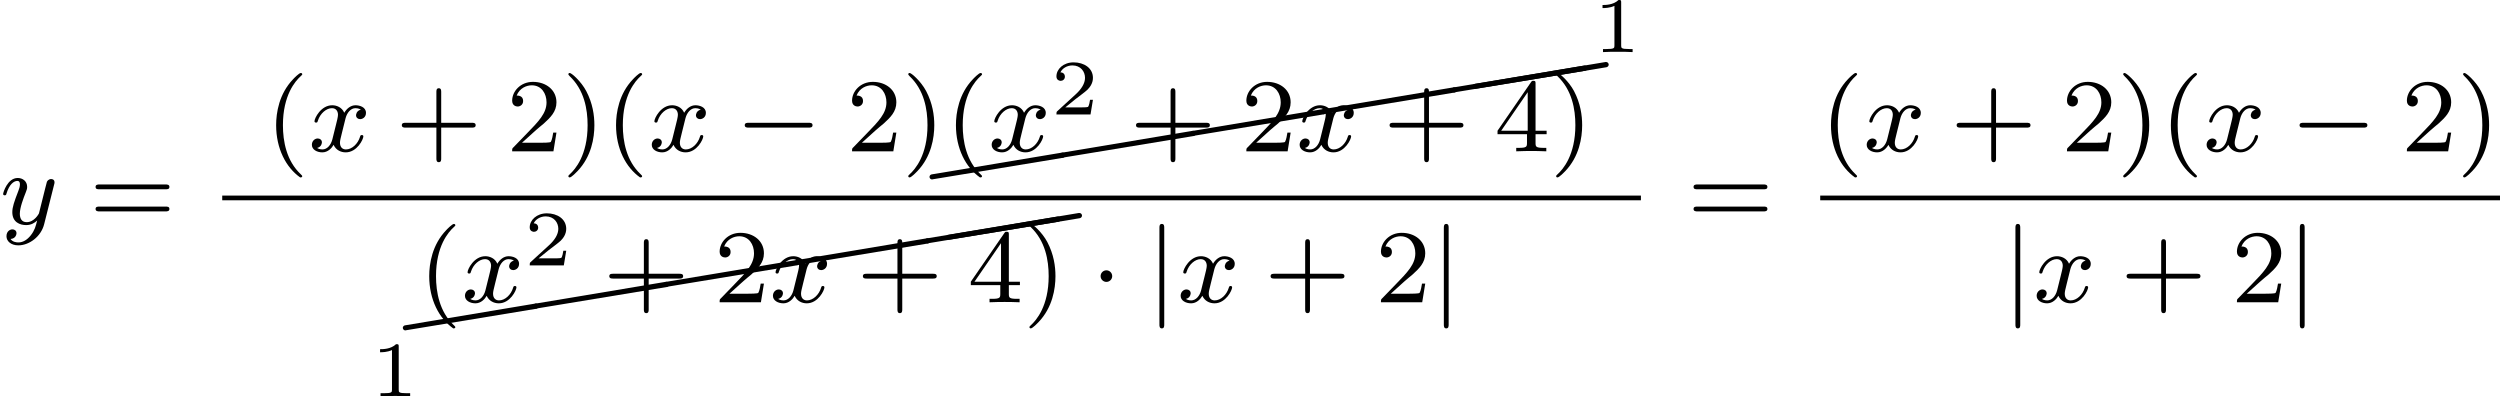
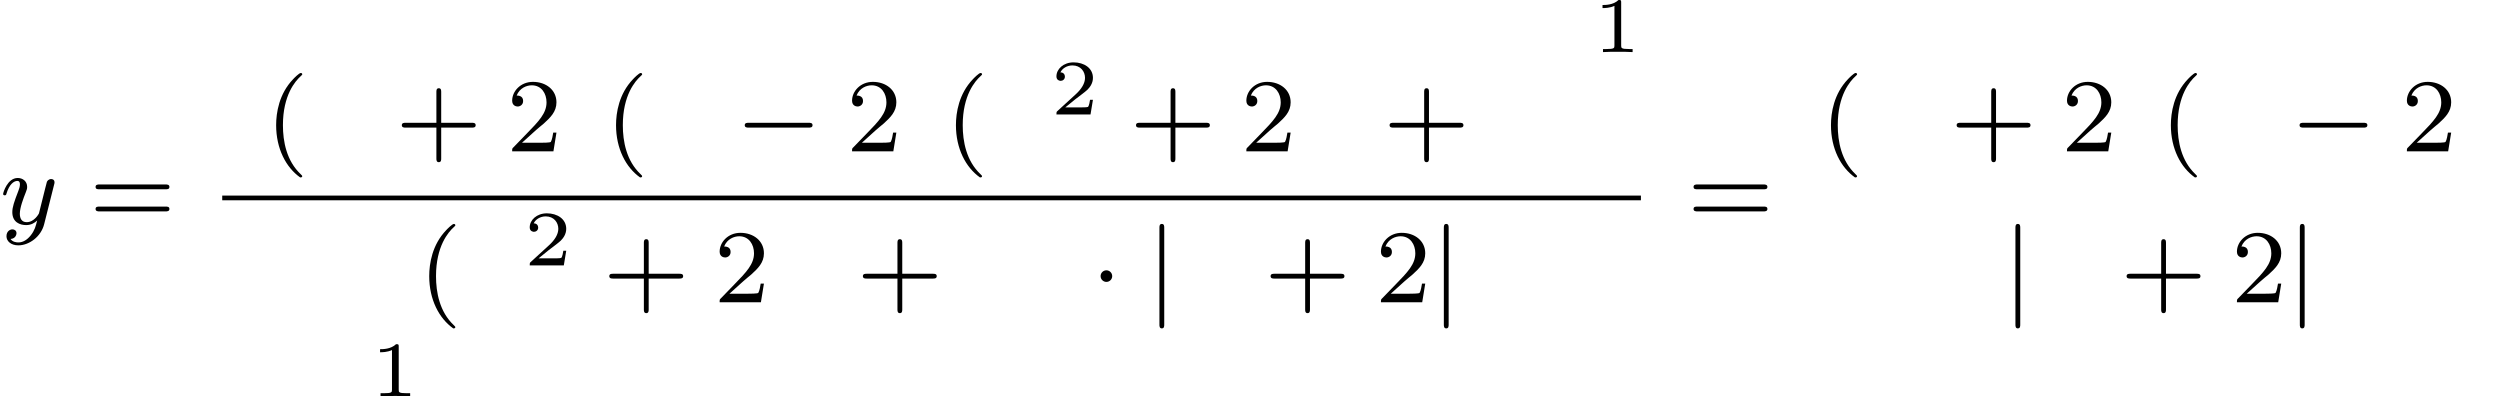
<svg xmlns="http://www.w3.org/2000/svg" xmlns:xlink="http://www.w3.org/1999/xlink" version="1.1" width="381.556pt" height="60.48pt" viewBox="318.263 1157.382 381.556 60.48">
  <defs>
    <path id="g2-49" d="M2.146-3.796C2.146-3.975 2.122-3.975 1.943-3.975C1.548-3.593 .938-3.593 .723-3.593V-3.359C.879-3.359 1.273-3.359 1.632-3.527V-.508C1.632-.311 1.632-.233 1.016-.233H.759V0C1.088-.024 1.554-.024 1.889-.024S2.69-.024 3.019 0V-.233H2.762C2.146-.233 2.146-.311 2.146-.508V-3.796Z" />
    <path id="g2-50" d="M3.216-1.118H2.995C2.983-1.034 2.923-.64 2.833-.574C2.792-.538 2.307-.538 2.224-.538H1.106L1.871-1.16C2.074-1.321 2.606-1.704 2.792-1.883C2.971-2.062 3.216-2.367 3.216-2.792C3.216-3.539 2.54-3.975 1.739-3.975C.968-3.975 .43-3.467 .43-2.905C.43-2.6 .687-2.564 .753-2.564C.903-2.564 1.076-2.672 1.076-2.887C1.076-3.019 .998-3.21 .735-3.21C.873-3.515 1.237-3.742 1.65-3.742C2.277-3.742 2.612-3.276 2.612-2.792C2.612-2.367 2.331-1.931 1.913-1.548L.496-.251C.436-.191 .43-.185 .43 0H3.031L3.216-1.118Z" />
-     <path id="g5-40" d="M9.993-1.455C10.082-1.474 10.162-1.554 10.162-1.654C10.162-1.763 10.072-1.853 9.963-1.853H9.923L-.03-.189C-.12-.179-.199-.09-.199 0C-.199 .11-.11 .199 0 .199C.01 .199 .02 .189 .03 .189L9.993-1.455Z" />
    <path id="g0-0" d="M5.571-1.809C5.699-1.809 5.874-1.809 5.874-1.993S5.699-2.176 5.571-2.176H1.004C.877-2.176 .701-2.176 .701-1.993S.877-1.809 1.004-1.809H5.571Z" />
    <path id="g0-1" d="M1.618-1.993C1.618-2.264 1.395-2.439 1.18-2.439C.925-2.439 .733-2.232 .733-2C.733-1.73 .956-1.554 1.172-1.554C1.427-1.554 1.618-1.761 1.618-1.993Z" />
    <path id="g0-106" d="M1.355-5.675C1.355-5.802 1.355-5.978 1.172-5.978S.988-5.802 .988-5.675V1.69C.988 1.817 .988 1.993 1.172 1.993S1.355 1.817 1.355 1.69V-5.675Z" />
    <path id="g4-40" d="M2.654 1.993C2.718 1.993 2.813 1.993 2.813 1.897C2.813 1.865 2.805 1.857 2.702 1.753C1.61 .725 1.339-.757 1.339-1.993C1.339-4.288 2.287-5.364 2.694-5.731C2.805-5.834 2.813-5.842 2.813-5.882S2.782-5.978 2.702-5.978C2.574-5.978 2.176-5.571 2.112-5.499C1.044-4.384 .821-2.949 .821-1.993C.821-.207 1.57 1.227 2.654 1.993Z" />
-     <path id="g4-41" d="M2.463-1.993C2.463-2.75 2.335-3.658 1.841-4.599C1.451-5.332 .725-5.978 .582-5.978C.502-5.978 .478-5.922 .478-5.882C.478-5.85 .478-5.834 .574-5.738C1.69-4.678 1.945-3.22 1.945-1.993C1.945 .295 .996 1.379 .59 1.745C.486 1.849 .478 1.857 .478 1.897S.502 1.993 .582 1.993C.709 1.993 1.108 1.586 1.172 1.514C2.24 .399 2.463-1.036 2.463-1.993Z" />
    <path id="g4-43" d="M3.475-1.809H5.818C5.93-1.809 6.105-1.809 6.105-1.993S5.93-2.176 5.818-2.176H3.475V-4.527C3.475-4.639 3.475-4.814 3.292-4.814S3.108-4.639 3.108-4.527V-2.176H.757C.646-2.176 .47-2.176 .47-1.993S.646-1.809 .757-1.809H3.108V.542C3.108 .654 3.108 .829 3.292 .829S3.475 .654 3.475 .542V-1.809Z" />
    <path id="g4-50" d="M2.248-1.626C2.375-1.745 2.71-2.008 2.837-2.12C3.332-2.574 3.802-3.013 3.802-3.738C3.802-4.686 3.005-5.3 2.008-5.3C1.052-5.3 .422-4.575 .422-3.866C.422-3.475 .733-3.419 .845-3.419C1.012-3.419 1.259-3.539 1.259-3.842C1.259-4.256 .861-4.256 .765-4.256C.996-4.838 1.53-5.037 1.921-5.037C2.662-5.037 3.045-4.407 3.045-3.738C3.045-2.909 2.463-2.303 1.522-1.339L.518-.303C.422-.215 .422-.199 .422 0H3.571L3.802-1.427H3.555C3.531-1.267 3.467-.869 3.371-.717C3.324-.654 2.718-.654 2.59-.654H1.172L2.248-1.626Z" />
-     <path id="g4-52" d="M3.14-5.157C3.14-5.316 3.14-5.38 2.973-5.38C2.869-5.38 2.861-5.372 2.782-5.26L.239-1.57V-1.307H2.487V-.646C2.487-.351 2.463-.263 1.849-.263H1.666V0C2.343-.024 2.359-.024 2.813-.024S3.284-.024 3.961 0V-.263H3.778C3.164-.263 3.14-.351 3.14-.646V-1.307H3.985V-1.57H3.14V-5.157ZM2.542-4.511V-1.57H.518L2.542-4.511Z" />
-     <path id="g4-61" d="M5.826-2.654C5.946-2.654 6.105-2.654 6.105-2.837S5.914-3.021 5.794-3.021H.781C.662-3.021 .47-3.021 .47-2.837S.63-2.654 .749-2.654H5.826ZM5.794-.964C5.914-.964 6.105-.964 6.105-1.148S5.946-1.331 5.826-1.331H.749C.63-1.331 .47-1.331 .47-1.148S.662-.964 .781-.964H5.794Z" />
-     <path id="g1-120" d="M3.993-3.18C3.642-3.092 3.626-2.782 3.626-2.75C3.626-2.574 3.762-2.455 3.937-2.455S4.384-2.59 4.384-2.933C4.384-3.387 3.881-3.515 3.587-3.515C3.212-3.515 2.909-3.252 2.726-2.941C2.55-3.363 2.136-3.515 1.809-3.515C.94-3.515 .454-2.519 .454-2.295C.454-2.224 .51-2.192 .574-2.192C.669-2.192 .685-2.232 .709-2.327C.893-2.909 1.371-3.292 1.785-3.292C2.096-3.292 2.248-3.068 2.248-2.782C2.248-2.622 2.152-2.256 2.088-2C2.032-1.769 1.857-1.06 1.817-.909C1.706-.478 1.419-.143 1.06-.143C1.028-.143 .821-.143 .654-.255C1.02-.343 1.02-.677 1.02-.685C1.02-.869 .877-.98 .701-.98C.486-.98 .255-.797 .255-.494C.255-.128 .646 .08 1.052 .08C1.474 .08 1.769-.239 1.913-.494C2.088-.104 2.455 .08 2.837 .08C3.706 .08 4.184-.917 4.184-1.14C4.184-1.219 4.121-1.243 4.065-1.243C3.969-1.243 3.953-1.188 3.929-1.108C3.77-.574 3.316-.143 2.853-.143C2.59-.143 2.399-.319 2.399-.654C2.399-.813 2.447-.996 2.558-1.443C2.614-1.682 2.79-2.383 2.829-2.534C2.941-2.949 3.22-3.292 3.579-3.292C3.618-3.292 3.826-3.292 3.993-3.18Z" />
+     <path id="g4-61" d="M5.826-2.654C5.946-2.654 6.105-2.654 6.105-2.837S5.914-3.021 5.794-3.021H.781C.662-3.021 .47-3.021 .47-2.837S.63-2.654 .749-2.654H5.826ZM5.794-.964C5.914-.964 6.105-.964 6.105-1.148S5.946-1.331 5.826-1.331H.749C.63-1.331 .47-1.331 .47-1.148S.662-.964 .781-.964H5.794" />
    <path id="g1-121" d="M4.129-3.005C4.16-3.116 4.16-3.132 4.16-3.188C4.16-3.387 4.001-3.435 3.905-3.435C3.866-3.435 3.682-3.427 3.579-3.22C3.563-3.18 3.491-2.893 3.451-2.726L2.973-.813C2.965-.789 2.622-.143 2.04-.143C1.65-.143 1.514-.43 1.514-.789C1.514-1.251 1.785-1.961 1.969-2.423C2.048-2.622 2.072-2.694 2.072-2.837C2.072-3.276 1.722-3.515 1.355-3.515C.566-3.515 .239-2.391 .239-2.295C.239-2.224 .295-2.192 .359-2.192C.462-2.192 .47-2.24 .494-2.319C.701-3.013 1.044-3.292 1.331-3.292C1.451-3.292 1.522-3.212 1.522-3.029C1.522-2.861 1.459-2.678 1.403-2.534C1.076-1.69 .94-1.283 .94-.909C.94-.128 1.53 .08 2 .08C2.375 .08 2.646-.088 2.837-.271C2.726 .175 2.646 .486 2.343 .869C2.08 1.196 1.761 1.403 1.403 1.403C1.267 1.403 .964 1.379 .805 1.14C1.227 1.108 1.259 .749 1.259 .701C1.259 .51 1.116 .406 .948 .406C.773 .406 .494 .542 .494 .933C.494 1.307 .837 1.626 1.403 1.626C2.216 1.626 3.132 .972 3.371 .008L4.129-3.005Z" />
  </defs>
  <g id="page9" transform="matrix(2 0 0 2 0 0)">
    <use x="159.131" y="595.788" xlink:href="#g1-121" />
    <use x="165.955" y="595.788" xlink:href="#g4-61" />
    <use x="179.383" y="590.238" xlink:href="#g4-40" />
    <use x="182.676" y="590.238" xlink:href="#g1-120" />
    <use x="189.325" y="590.238" xlink:href="#g4-43" />
    <use x="197.793" y="590.238" xlink:href="#g4-50" />
    <use x="202.027" y="590.238" xlink:href="#g4-41" />
    <use x="205.321" y="590.238" xlink:href="#g4-40" />
    <use x="208.614" y="590.238" xlink:href="#g1-120" />
    <use x="215.263" y="590.238" xlink:href="#g0-0" />
    <use x="223.731" y="590.238" xlink:href="#g4-50" />
    <use x="227.965" y="590.238" xlink:href="#g4-41" />
    <use x="230.262" y="592.187" xlink:href="#g5-40" />
    <use x="240.225" y="590.527" xlink:href="#g5-40" />
    <use x="250.188" y="588.866" xlink:href="#g5-40" />
    <use x="260.15" y="587.206" xlink:href="#g5-40" />
    <use x="270.113" y="585.545" xlink:href="#g5-40" />
    <use x="271.732" y="585.276" xlink:href="#g5-40" />
    <use x="231.259" y="590.238" xlink:href="#g4-40" />
    <use x="234.552" y="590.238" xlink:href="#g1-120" />
    <use x="239.319" y="587.425" xlink:href="#g2-50" />
    <use x="245.352" y="590.238" xlink:href="#g4-43" />
    <use x="253.82" y="590.238" xlink:href="#g4-50" />
    <use x="258.054" y="590.238" xlink:href="#g1-120" />
    <use x="264.703" y="590.238" xlink:href="#g4-43" />
    <use x="273.171" y="590.238" xlink:href="#g4-52" />
    <use x="277.405" y="590.238" xlink:href="#g4-41" />
    <use x="280.699" y="582.666" xlink:href="#g2-49" />
    <rect x="176.09" y="593.616" height=".359" width="108.262" />
    <use x="187.412" y="608.931" xlink:href="#g2-49" />
    <use x="190.069" y="603.707" xlink:href="#g5-40" />
    <use x="200.031" y="602.047" xlink:href="#g5-40" />
    <use x="209.994" y="600.387" xlink:href="#g5-40" />
    <use x="219.957" y="598.726" xlink:href="#g5-40" />
    <use x="229.919" y="597.066" xlink:href="#g5-40" />
    <use x="231.539" y="596.797" xlink:href="#g5-40" />
    <use x="191.065" y="601.758" xlink:href="#g4-40" />
    <use x="194.358" y="601.758" xlink:href="#g1-120" />
    <use x="199.125" y="598.945" xlink:href="#g2-50" />
    <use x="205.158" y="601.758" xlink:href="#g4-43" />
    <use x="213.626" y="601.758" xlink:href="#g4-50" />
    <use x="217.86" y="601.758" xlink:href="#g1-120" />
    <use x="224.509" y="601.758" xlink:href="#g4-43" />
    <use x="232.978" y="601.758" xlink:href="#g4-52" />
    <use x="237.212" y="601.758" xlink:href="#g4-41" />
    <use x="242.387" y="601.758" xlink:href="#g0-1" />
    <use x="246.621" y="601.758" xlink:href="#g0-106" />
    <use x="248.973" y="601.758" xlink:href="#g1-120" />
    <use x="255.622" y="601.758" xlink:href="#g4-43" />
    <use x="264.091" y="601.758" xlink:href="#g4-50" />
    <use x="268.325" y="601.758" xlink:href="#g0-106" />
    <use x="287.899" y="595.788" xlink:href="#g4-61" />
    <use x="298.034" y="590.238" xlink:href="#g4-40" />
    <use x="301.327" y="590.238" xlink:href="#g1-120" />
    <use x="307.976" y="590.238" xlink:href="#g4-43" />
    <use x="316.444" y="590.238" xlink:href="#g4-50" />
    <use x="320.678" y="590.238" xlink:href="#g4-41" />
    <use x="323.972" y="590.238" xlink:href="#g4-40" />
    <use x="327.265" y="590.238" xlink:href="#g1-120" />
    <use x="333.914" y="590.238" xlink:href="#g0-0" />
    <use x="342.382" y="590.238" xlink:href="#g4-50" />
    <use x="346.616" y="590.238" xlink:href="#g4-41" />
-     <rect x="298.034" y="593.616" height=".359" width="51.876" />
    <use x="311.944" y="601.758" xlink:href="#g0-106" />
    <use x="314.296" y="601.758" xlink:href="#g1-120" />
    <use x="320.945" y="601.758" xlink:href="#g4-43" />
    <use x="329.413" y="601.758" xlink:href="#g4-50" />
    <use x="333.647" y="601.758" xlink:href="#g0-106" />
  </g>
</svg>